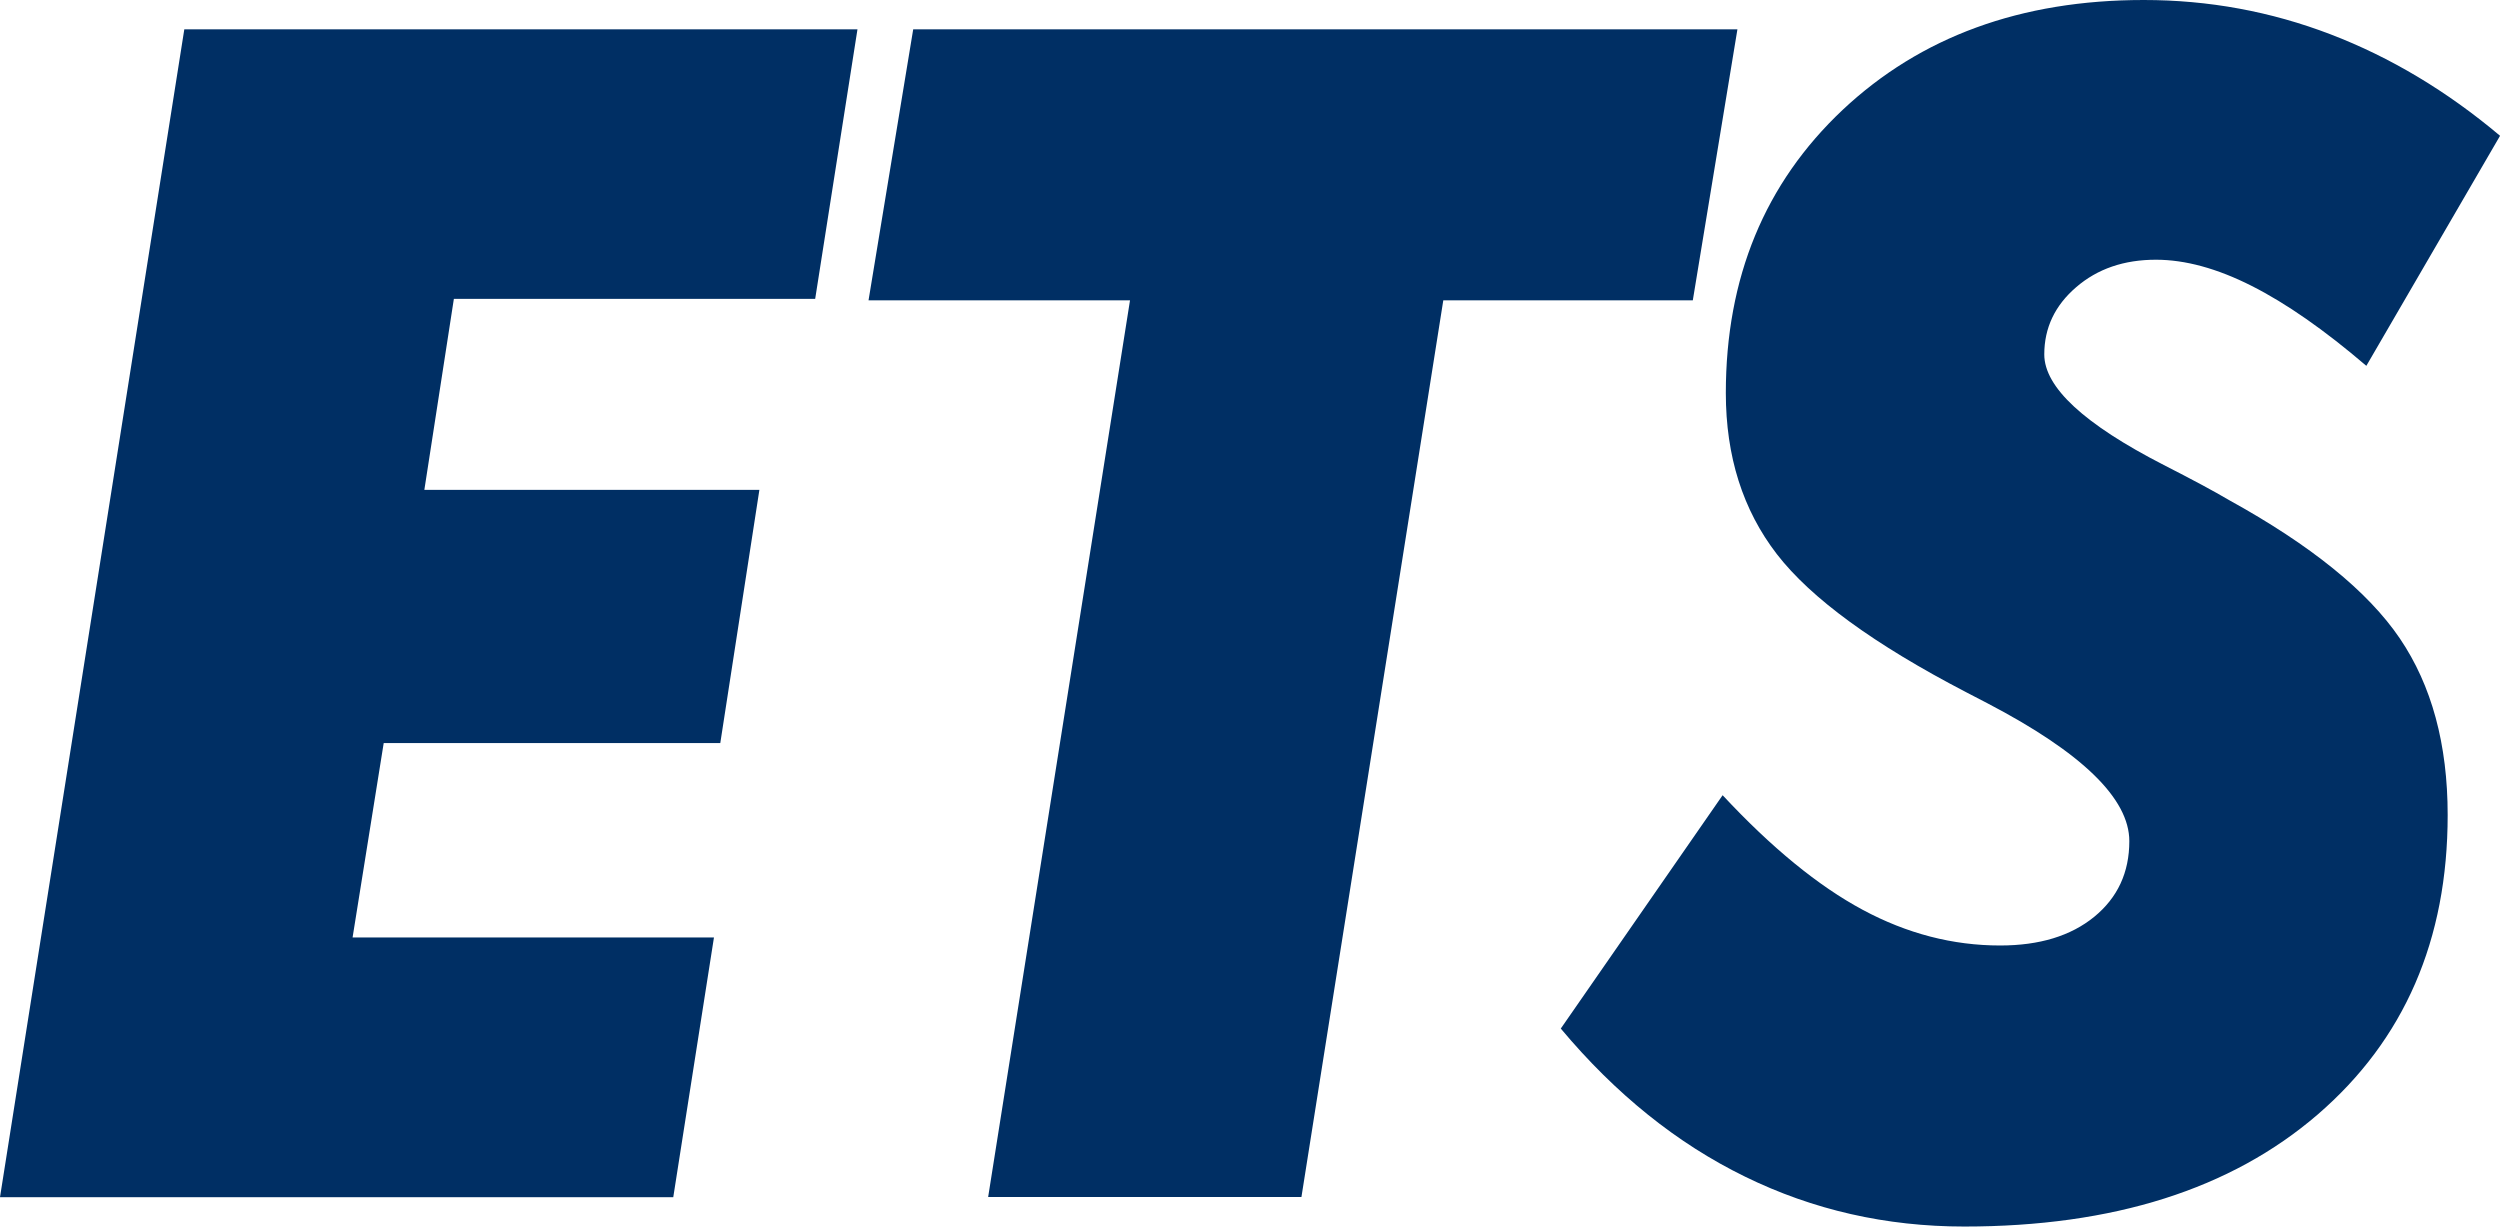
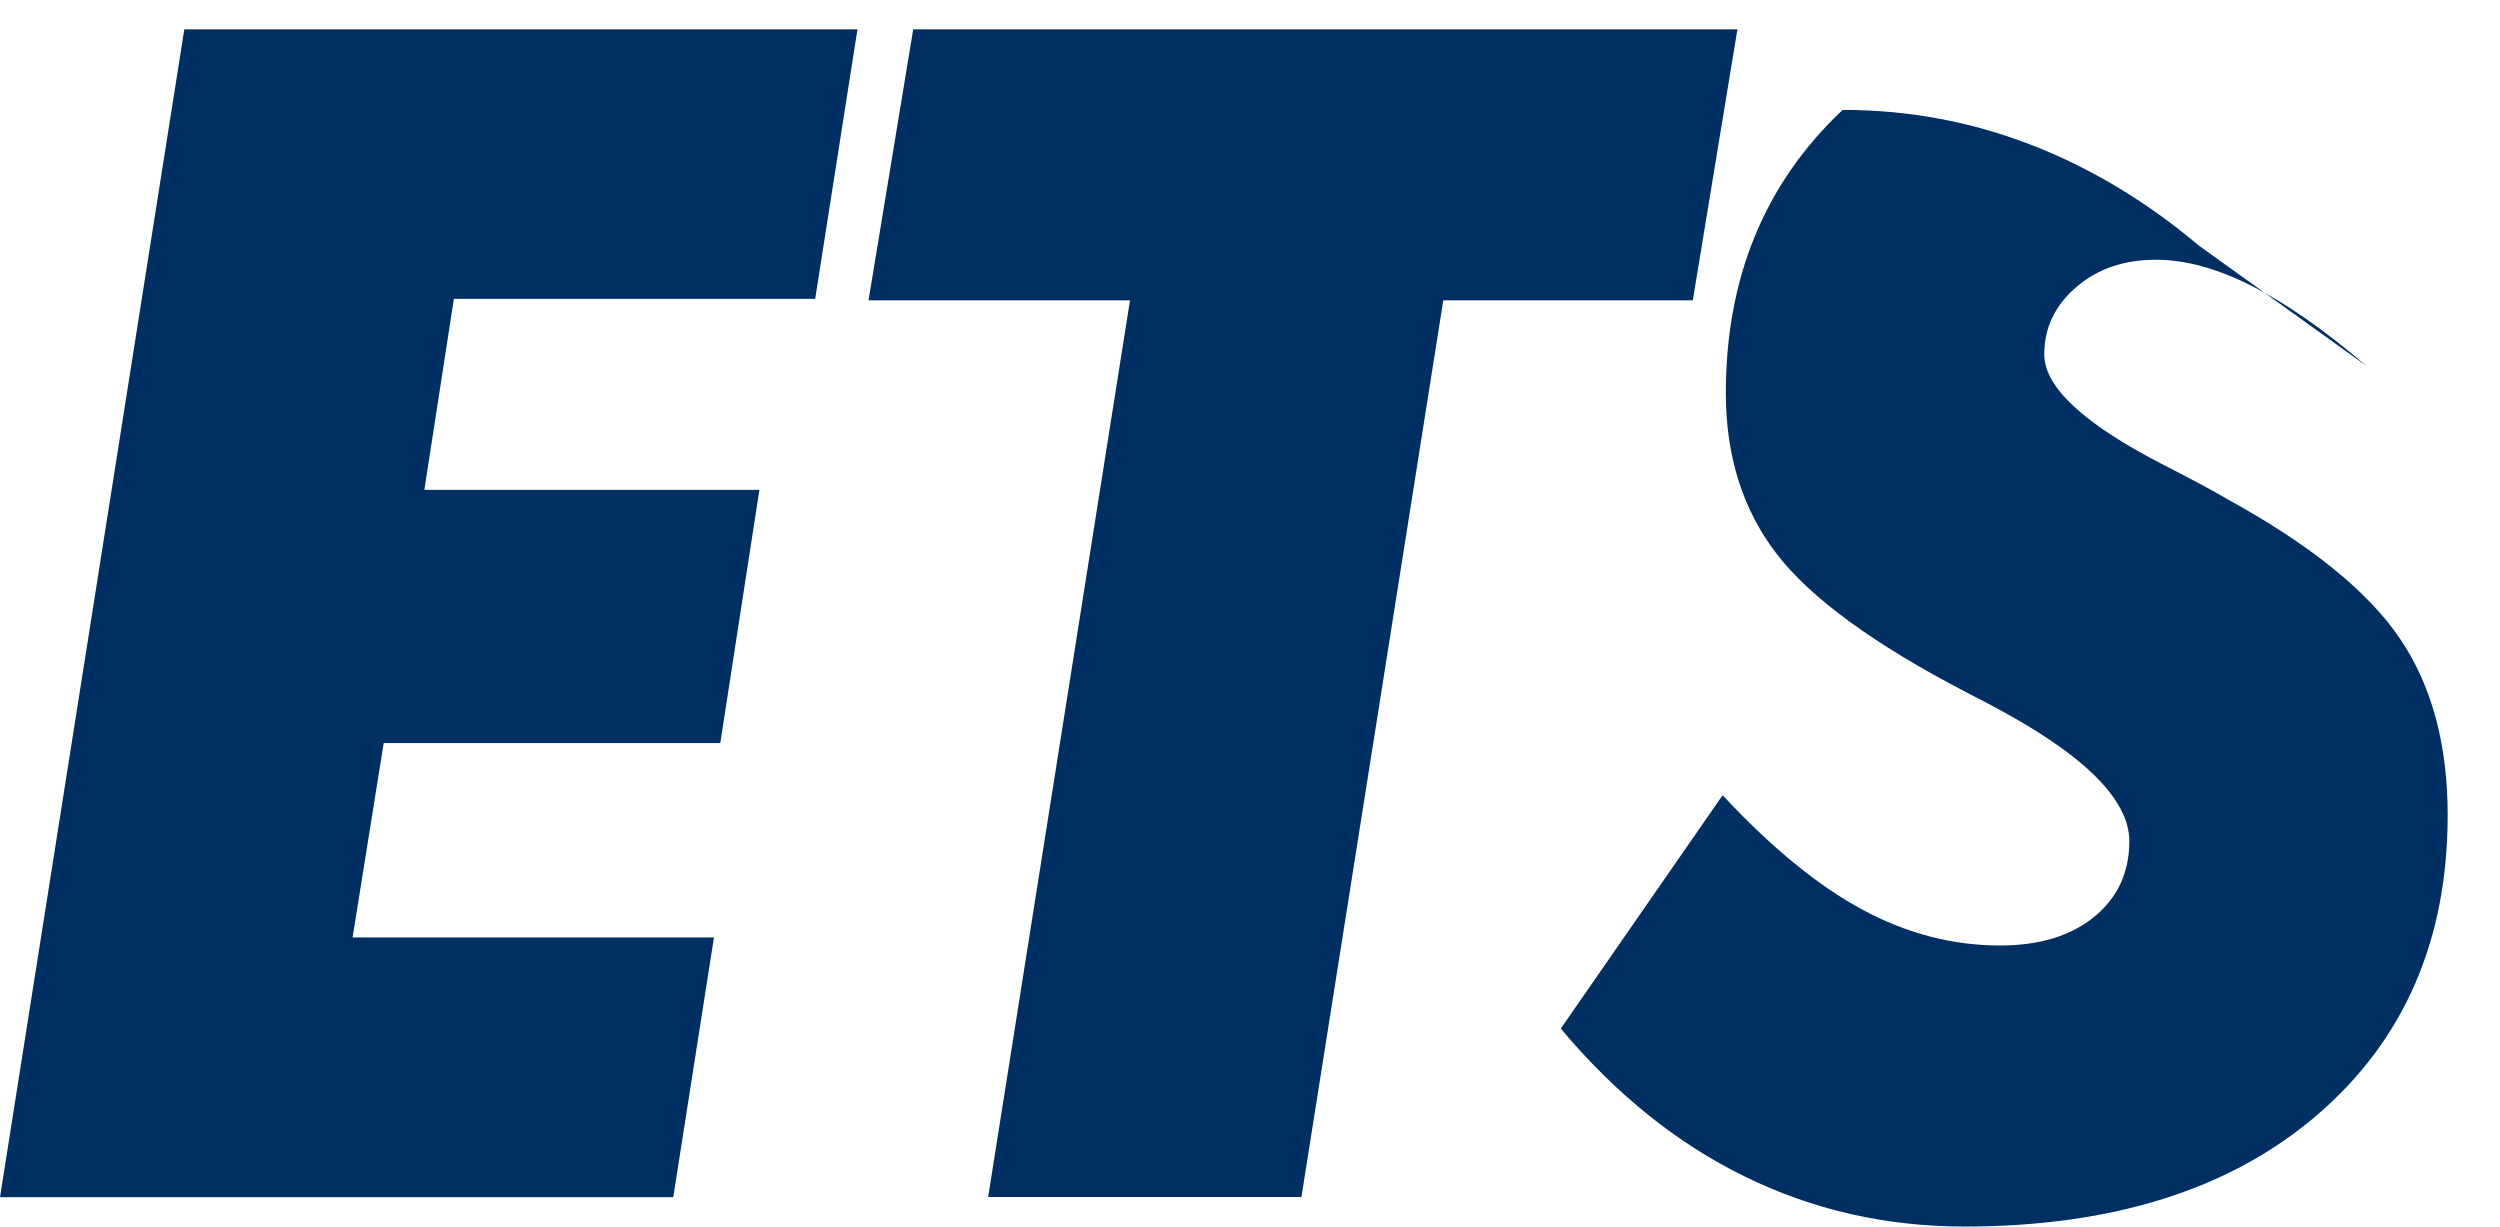
<svg xmlns="http://www.w3.org/2000/svg" width="47.002" height="23.06">
-   <path fill="#002f64" fill-rule="evenodd" d="M6.629 17.625h6.794l-.765 4.883H0L3.465.552h12.656l-.795 5.067h-6.793l-.555 3.591h6.299l-.735 4.76H7.214l-.585 3.654m11.949 4.881l2.667-16.858h-4.916l.84-5.096H32.665l-.839 5.096H27.135l-2.667 16.858h-5.89m13.81-7.553c.919.986 1.796 1.704 2.63 2.152.835.449 1.696.672 2.586.672.74 0 1.329-.18 1.769-.539.44-.36.66-.834.66-1.423 0-.799-.889-1.663-2.664-2.59-.17-.09-.304-.16-.404-.21-1.731-.9-2.916-1.765-3.558-2.595-.64-.83-.96-1.839-.96-3.029 0-2.17.733-3.945 2.196-5.324C36.108.69 37.994 0 40.303 0c1.219 0 2.39.215 3.515.646 1.124.431 2.186 1.066 3.185 1.907L44.489 6.878c-.789-.675-1.508-1.176-2.158-1.504-.649-.328-1.249-.491-1.798-.491-.6 0-1.099.171-1.499.516-.4.344-.6.765-.6 1.264 0 .618.749 1.311 2.246 2.079.529.27.938.489 1.226.659 1.541.85 2.611 1.716 3.212 2.601.6.885.9 1.991.9 3.321 0 2.349-.815 4.226-2.444 5.631-1.63 1.404-3.844 2.106-6.644 2.106-1.469 0-2.844-.312-4.122-.938-1.28-.625-2.434-1.554-3.464-2.784l3.041-4.385" />
+   <path fill="#002f64" fill-rule="evenodd" d="M6.629 17.625h6.794l-.765 4.883H0L3.465.552h12.656l-.795 5.067h-6.793l-.555 3.591h6.299l-.735 4.76H7.214l-.585 3.654m11.949 4.881l2.667-16.858h-4.916l.84-5.096H32.665l-.839 5.096H27.135l-2.667 16.858h-5.89m13.81-7.553c.919.986 1.796 1.704 2.63 2.152.835.449 1.696.672 2.586.672.74 0 1.329-.18 1.769-.539.44-.36.66-.834.66-1.423 0-.799-.889-1.663-2.664-2.59-.17-.09-.304-.16-.404-.21-1.731-.9-2.916-1.765-3.558-2.595-.64-.83-.96-1.839-.96-3.029 0-2.17.733-3.945 2.196-5.324c1.219 0 2.39.215 3.515.646 1.124.431 2.186 1.066 3.185 1.907L44.489 6.878c-.789-.675-1.508-1.176-2.158-1.504-.649-.328-1.249-.491-1.798-.491-.6 0-1.099.171-1.499.516-.4.344-.6.765-.6 1.264 0 .618.749 1.311 2.246 2.079.529.27.938.489 1.226.659 1.541.85 2.611 1.716 3.212 2.601.6.885.9 1.991.9 3.321 0 2.349-.815 4.226-2.444 5.631-1.63 1.404-3.844 2.106-6.644 2.106-1.469 0-2.844-.312-4.122-.938-1.28-.625-2.434-1.554-3.464-2.784l3.041-4.385" />
</svg>